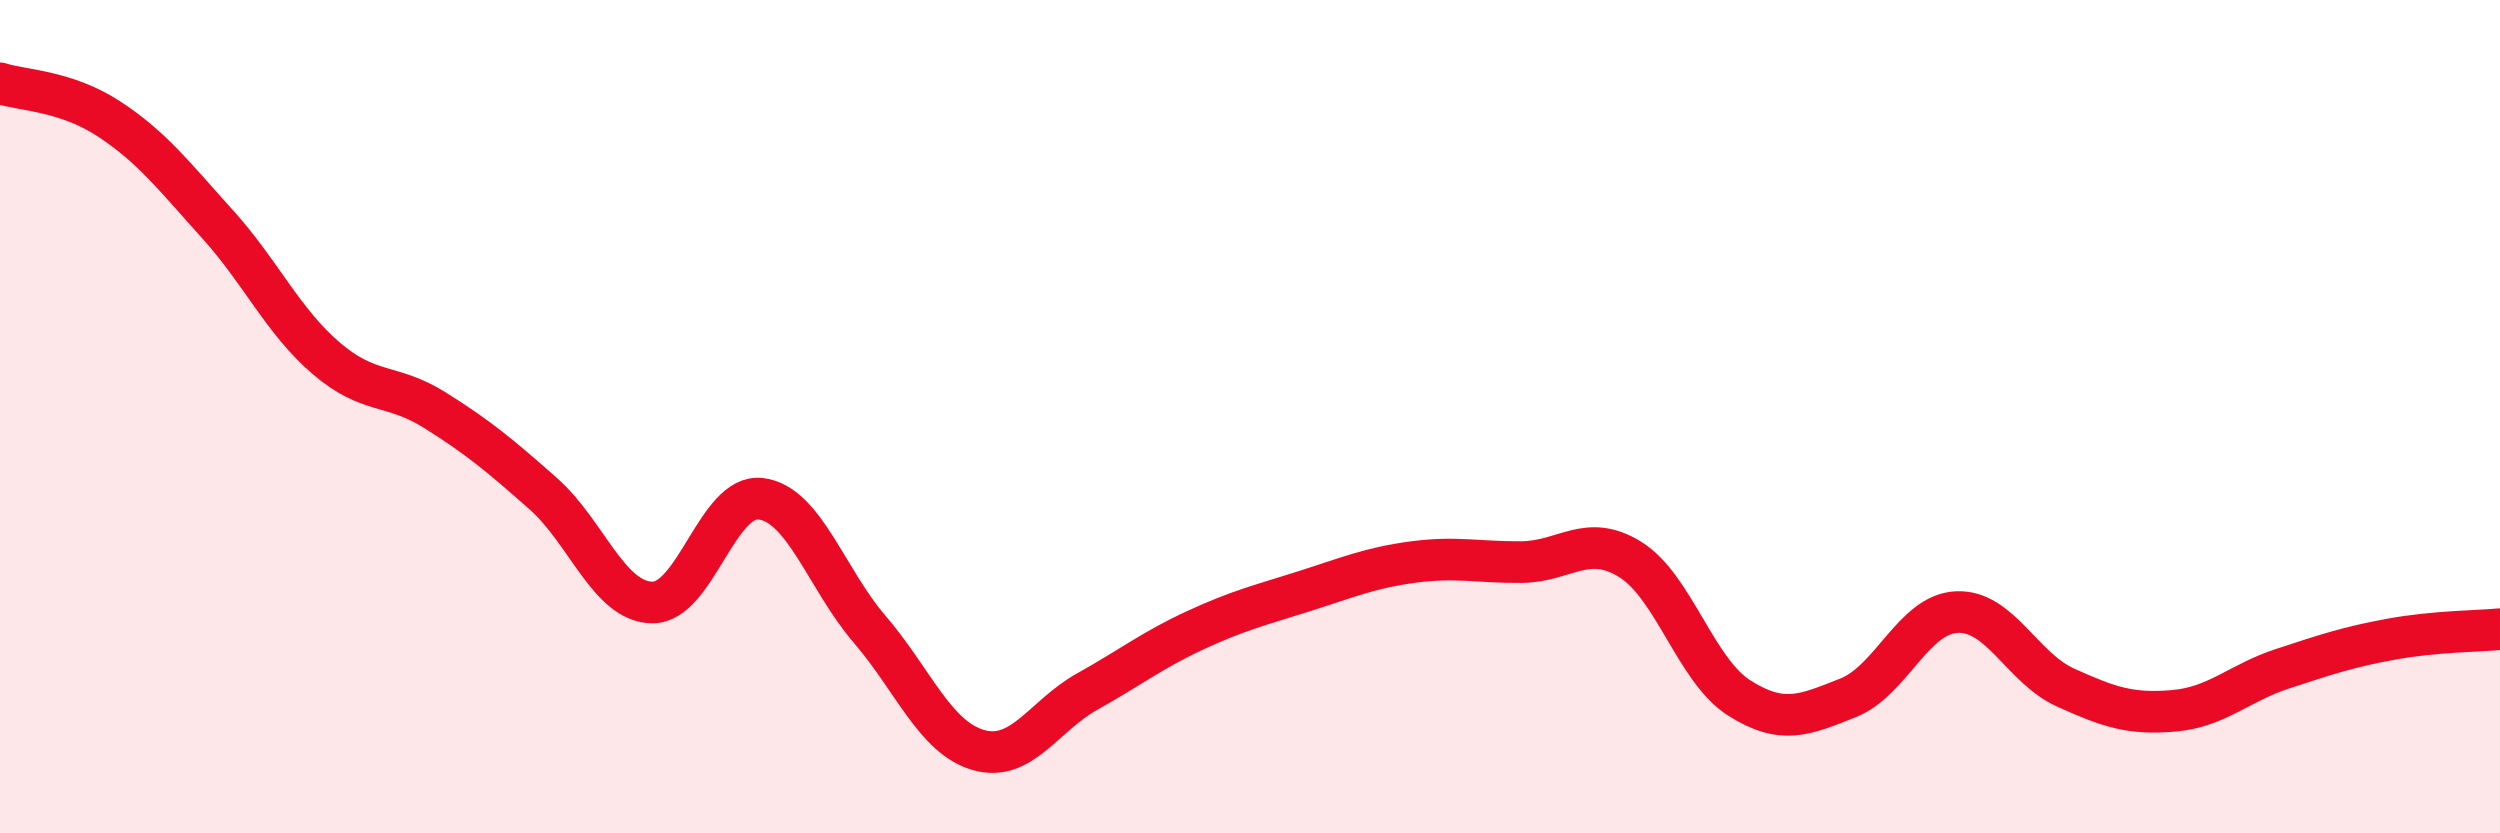
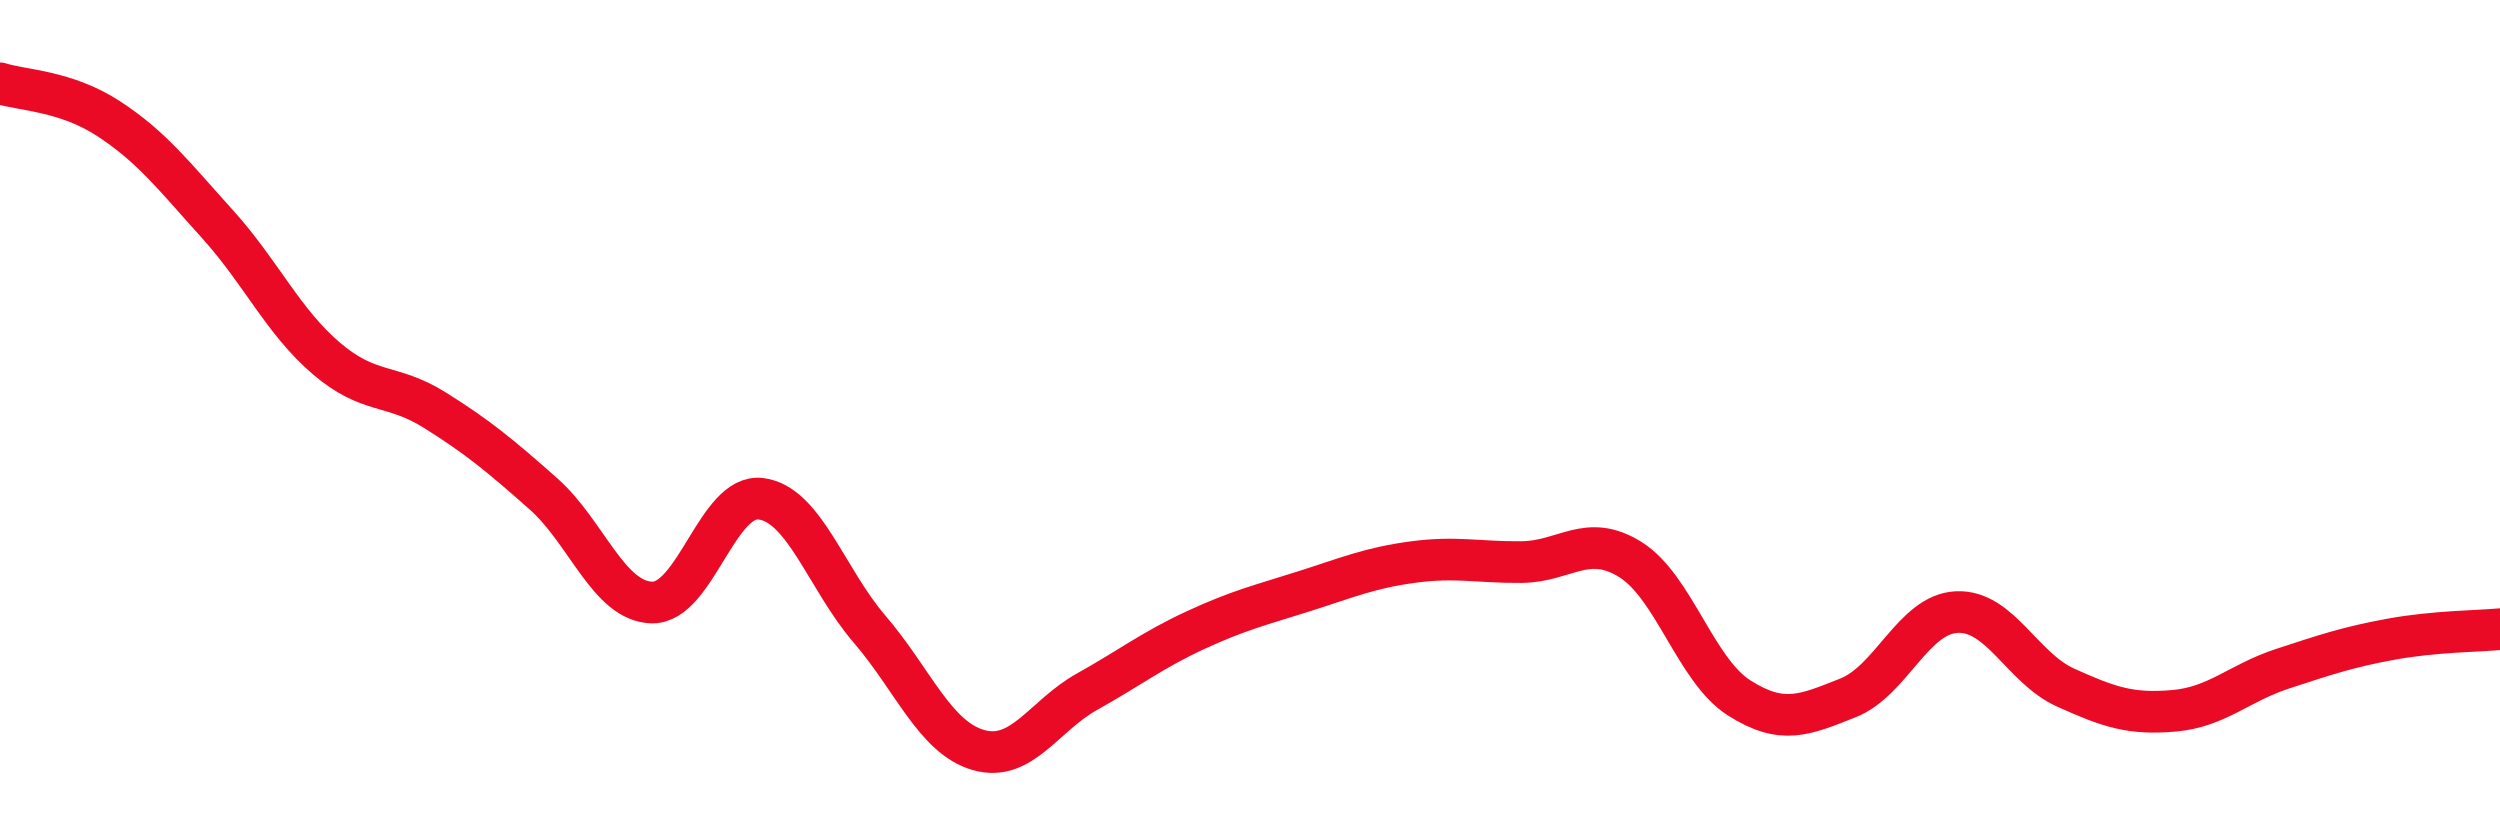
<svg xmlns="http://www.w3.org/2000/svg" width="60" height="20" viewBox="0 0 60 20">
-   <path d="M 0,2 C 0.52,2.17 1.57,2.17 2.61,2.85 C 3.65,3.53 4.18,4.23 5.22,5.38 C 6.26,6.53 6.79,7.71 7.83,8.6 C 8.87,9.49 9.39,9.19 10.43,9.84 C 11.47,10.49 12,10.93 13.04,11.85 C 14.08,12.77 14.61,14.44 15.65,14.46 C 16.69,14.48 17.22,11.84 18.26,11.97 C 19.3,12.1 19.83,13.89 20.87,15.1 C 21.91,16.31 22.44,17.7 23.48,18 C 24.52,18.3 25.05,17.18 26.09,16.6 C 27.13,16.02 27.66,15.6 28.7,15.12 C 29.74,14.64 30.26,14.52 31.3,14.19 C 32.34,13.86 32.87,13.63 33.91,13.49 C 34.95,13.35 35.48,13.5 36.52,13.49 C 37.56,13.48 38.09,12.78 39.13,13.43 C 40.17,14.08 40.7,16.09 41.74,16.75 C 42.78,17.41 43.31,17.16 44.35,16.75 C 45.39,16.34 45.92,14.74 46.96,14.69 C 48,14.64 48.53,16.03 49.57,16.5 C 50.61,16.97 51.13,17.15 52.17,17.06 C 53.21,16.97 53.74,16.39 54.78,16.05 C 55.82,15.71 56.35,15.53 57.39,15.34 C 58.43,15.15 59.48,15.15 60,15.1L60 20L0 20Z" fill="#EB0A25" opacity="0.1" stroke-linecap="round" stroke-linejoin="round" />
  <path d="M 0,2 C 0.52,2.17 1.57,2.17 2.61,2.85 C 3.65,3.53 4.18,4.23 5.22,5.38 C 6.26,6.53 6.79,7.71 7.83,8.6 C 8.87,9.49 9.39,9.19 10.43,9.84 C 11.47,10.49 12,10.93 13.04,11.85 C 14.08,12.77 14.61,14.44 15.65,14.46 C 16.69,14.48 17.22,11.84 18.26,11.97 C 19.3,12.1 19.83,13.89 20.87,15.1 C 21.91,16.31 22.44,17.7 23.48,18 C 24.52,18.3 25.05,17.18 26.09,16.6 C 27.13,16.02 27.66,15.6 28.7,15.12 C 29.74,14.64 30.26,14.52 31.3,14.19 C 32.34,13.86 32.87,13.63 33.91,13.49 C 34.95,13.35 35.48,13.5 36.52,13.49 C 37.56,13.48 38.09,12.78 39.13,13.43 C 40.17,14.08 40.7,16.09 41.74,16.75 C 42.78,17.41 43.31,17.16 44.35,16.75 C 45.39,16.34 45.92,14.74 46.96,14.69 C 48,14.64 48.53,16.03 49.57,16.5 C 50.61,16.97 51.13,17.15 52.17,17.06 C 53.21,16.97 53.74,16.39 54.78,16.05 C 55.82,15.71 56.35,15.53 57.39,15.34 C 58.43,15.15 59.48,15.15 60,15.1" stroke="#EB0A25" stroke-width="1" fill="none" stroke-linecap="round" stroke-linejoin="round" />
</svg>